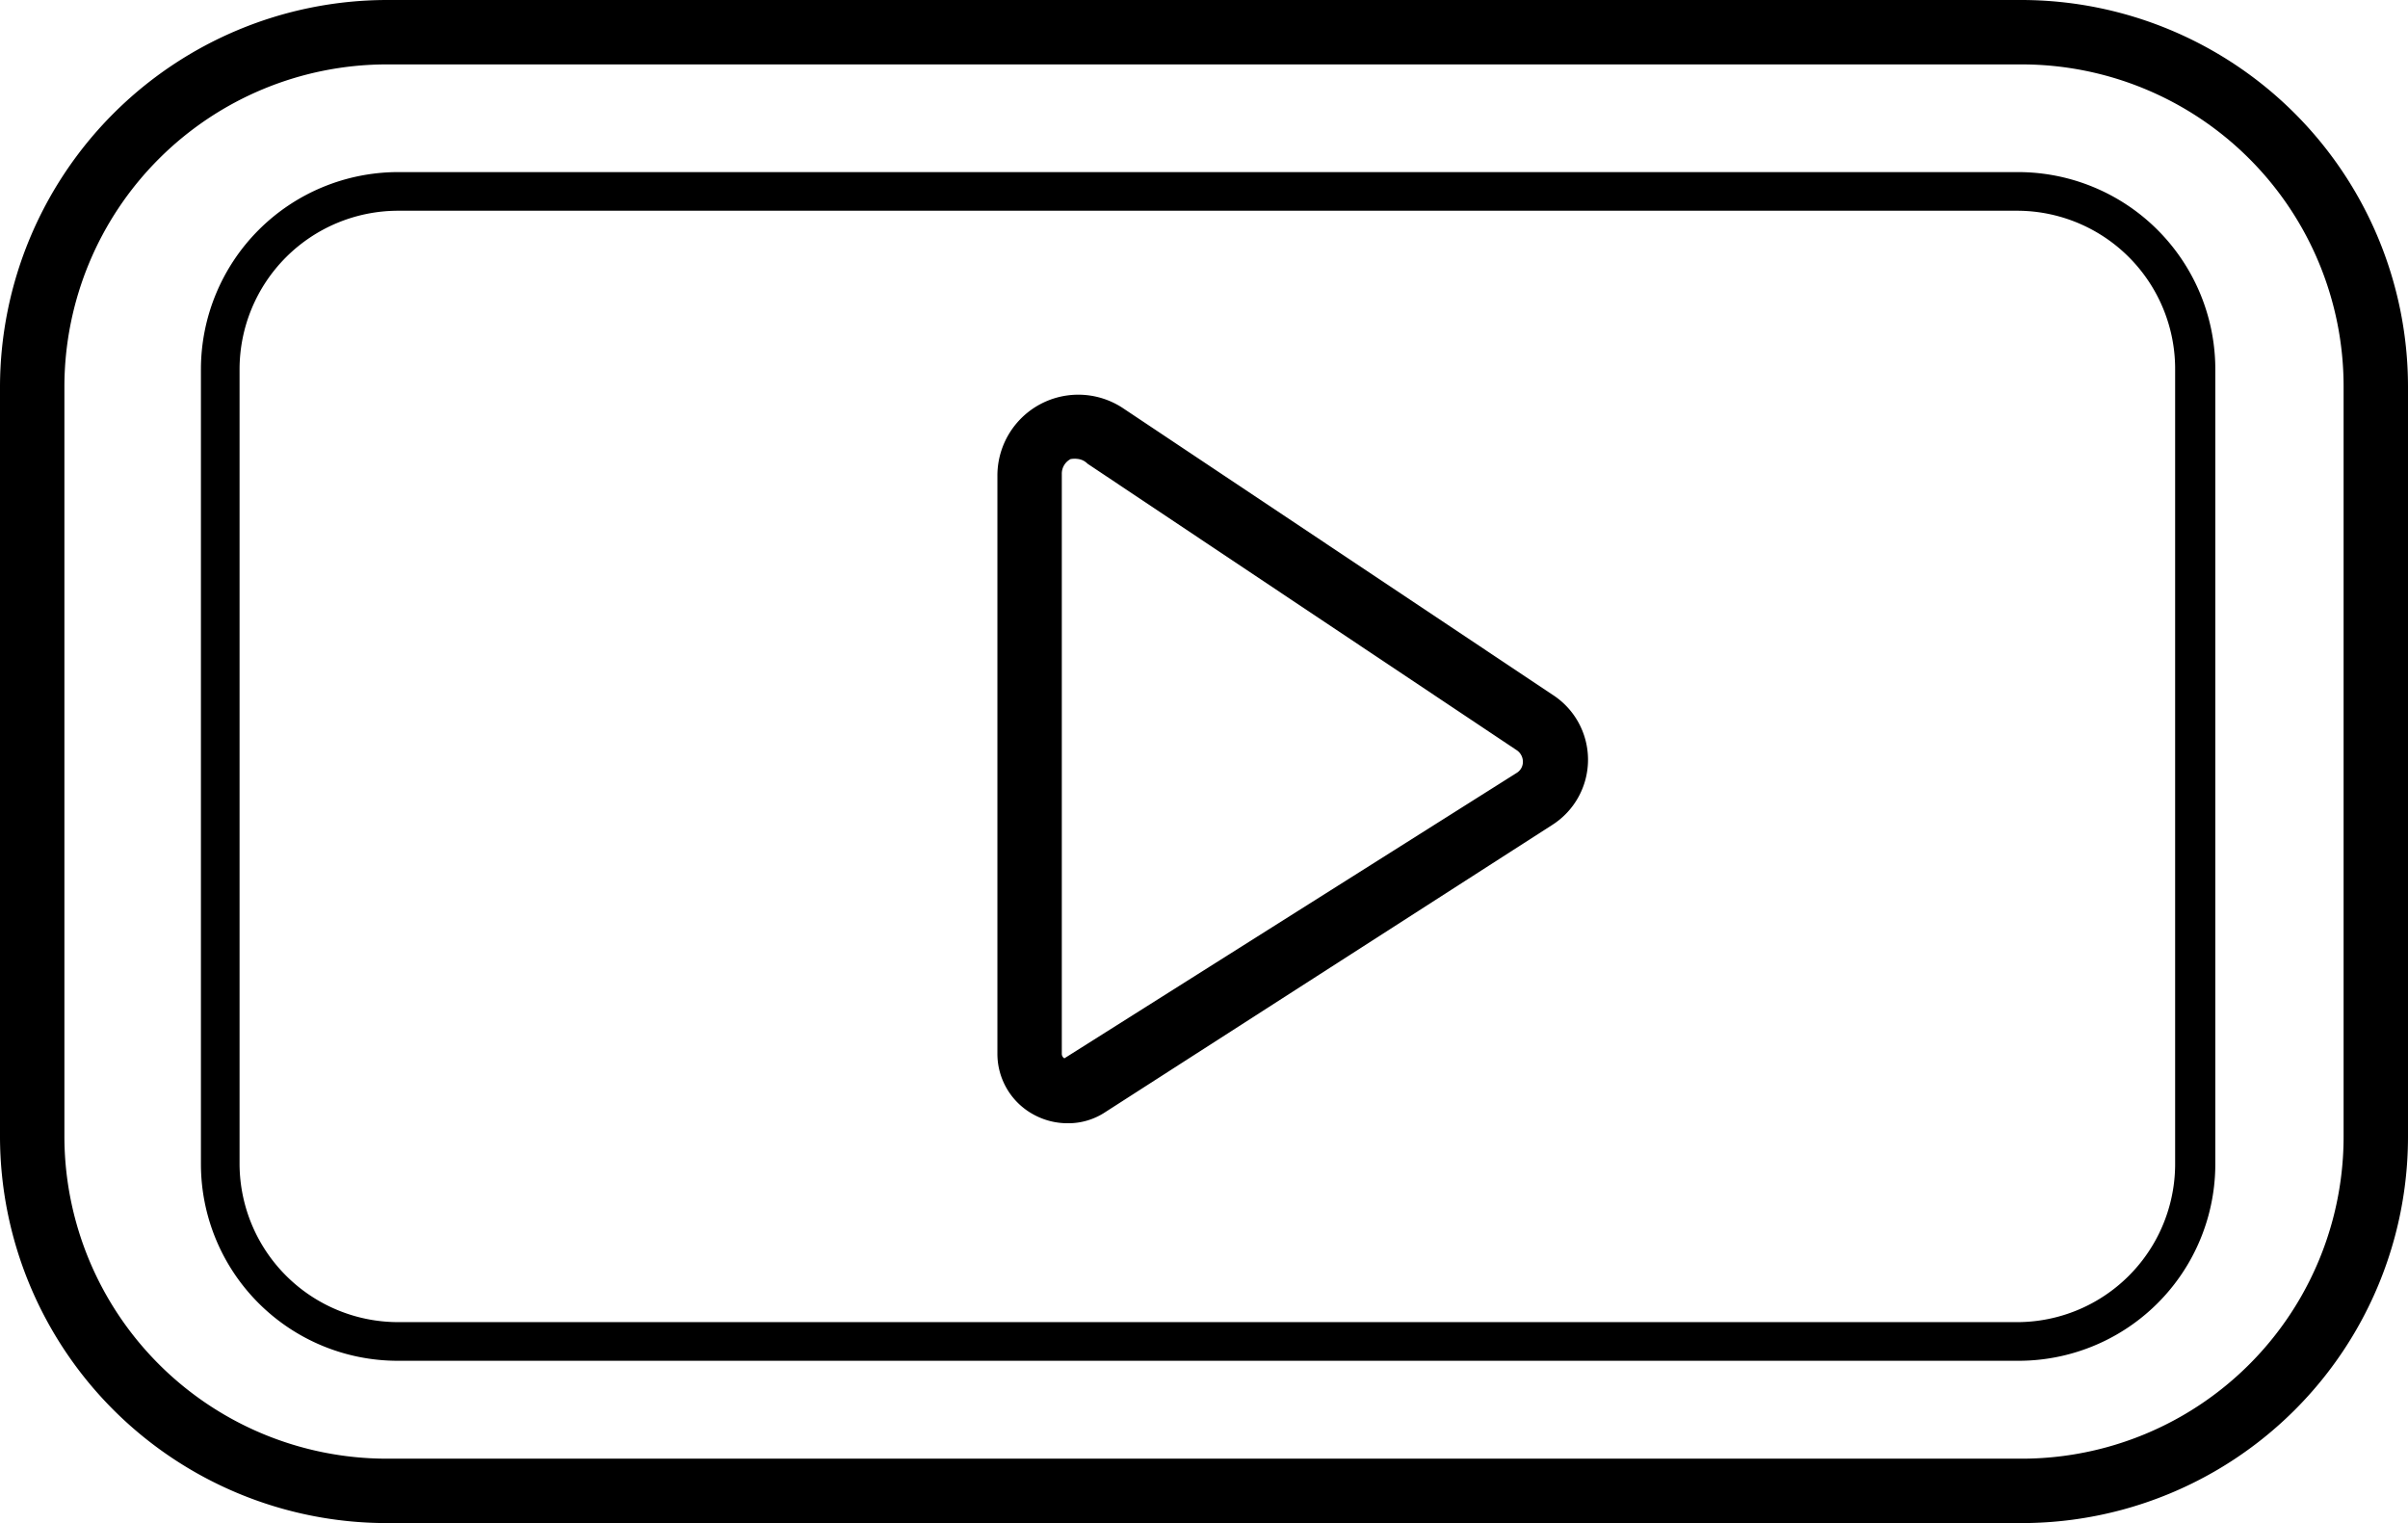
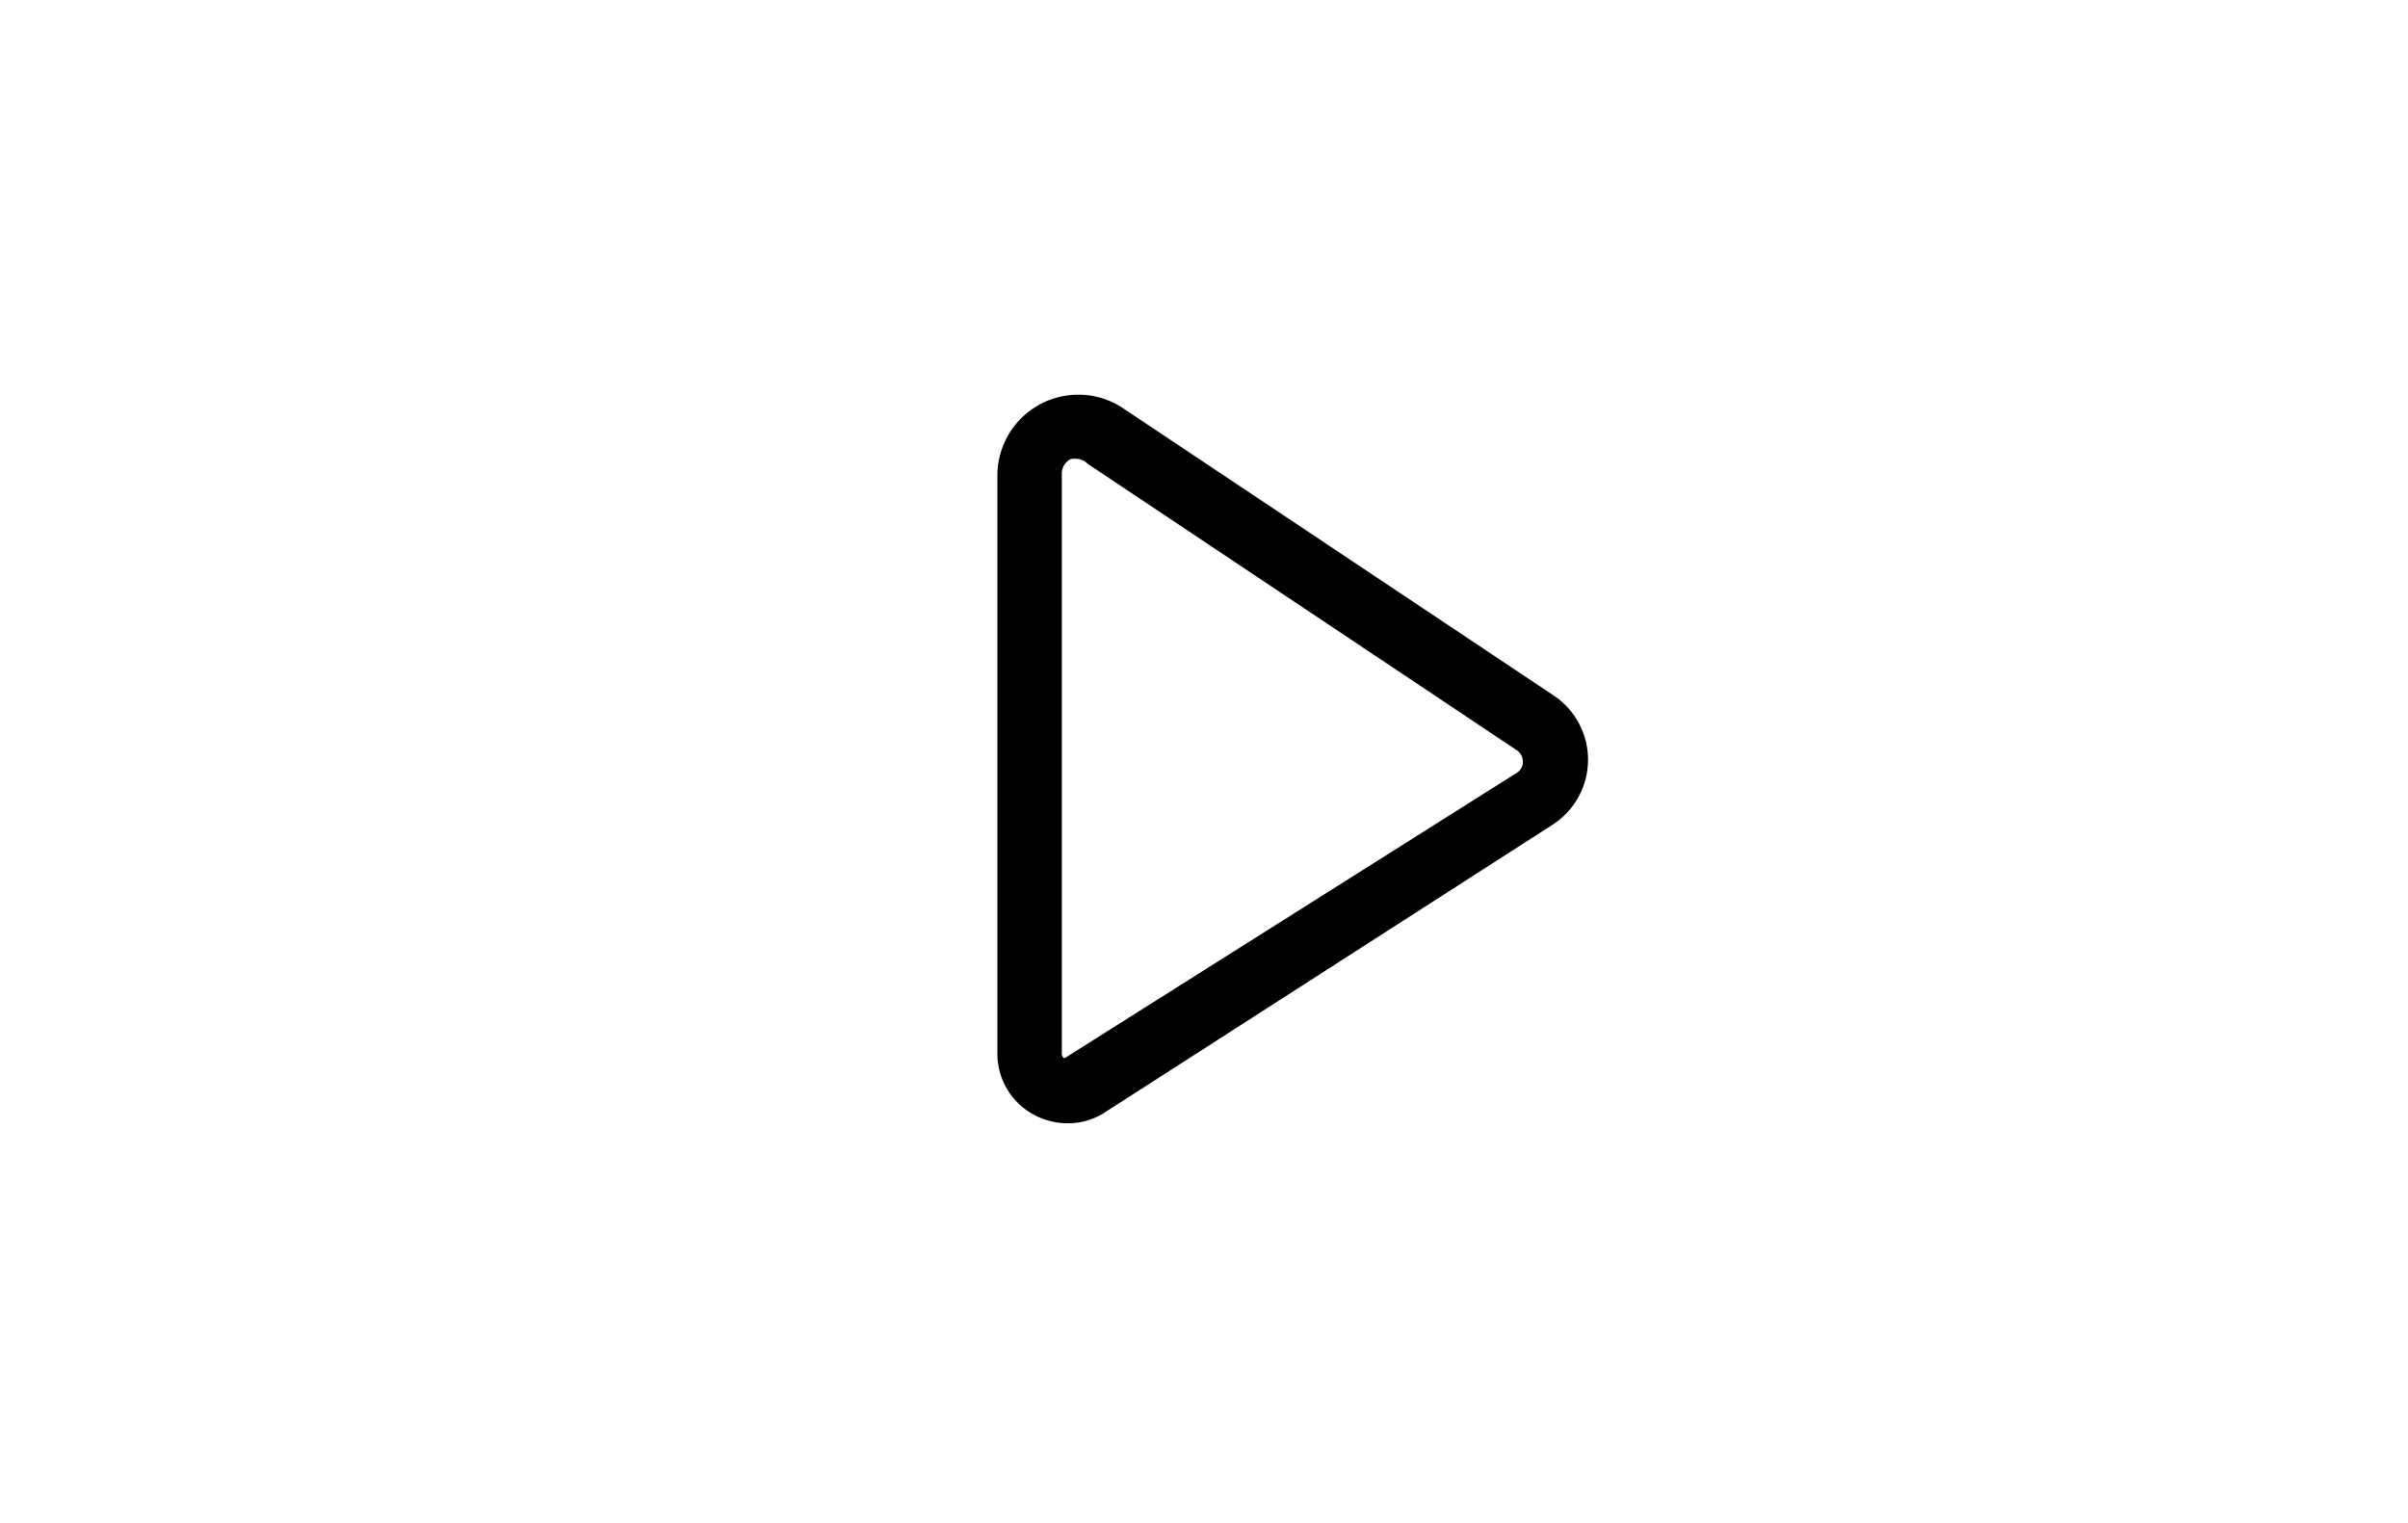
<svg xmlns="http://www.w3.org/2000/svg" viewBox="0 0 46.74 29.56">
  <g id="Layer_2" data-name="Layer 2">
    <g id="Layer_1-2" data-name="Layer 1">
      <g id="subb-video">
-         <path d="M39.15,26.41H7.72A3.82,3.82,0,0,1,3.9,22.59V7.17A3.83,3.83,0,0,1,7.72,3.34H39.15A3.83,3.83,0,0,1,43,7.17V22.59A3.82,3.82,0,0,1,39.15,26.41ZM7.72,4.09A3.08,3.08,0,0,0,4.65,7.17V22.59a3.08,3.08,0,0,0,3.07,3.07H39.15a3.07,3.07,0,0,0,3.07-3.07V7.17a3.07,3.07,0,0,0-3.07-3.08Z" />
-         <path d="M39.24,29.56H7.5A7.51,7.51,0,0,1,0,22.06V7.5A7.52,7.52,0,0,1,7.5,0H39.24a7.51,7.51,0,0,1,7.5,7.5V22.06A7.5,7.5,0,0,1,39.24,29.56ZM7.5,1.25A6.26,6.26,0,0,0,1.25,7.5V22.06A6.26,6.26,0,0,0,7.5,28.31H39.24a6.25,6.25,0,0,0,6.25-6.25V7.5a6.25,6.25,0,0,0-6.25-6.25Z" />
        <path d="M20.71,21.8a1.37,1.37,0,0,1-.65-.17,1.34,1.34,0,0,1-.7-1.18V9.24a1.57,1.57,0,0,1,2.45-1.31l8.32,5.55a1.5,1.5,0,0,1,0,2.53l-8.67,5.57A1.3,1.3,0,0,1,20.71,21.8Zm.23-12.89a.46.46,0,0,0-.16,0,.32.32,0,0,0-.17.29V20.45a.1.1,0,0,0,.05.09L29.44,15a.25.25,0,0,0,.12-.22.27.27,0,0,0-.12-.22L21.11,9A.32.32,0,0,0,20.94,8.91Z" />
      </g>
    </g>
  </g>
</svg>